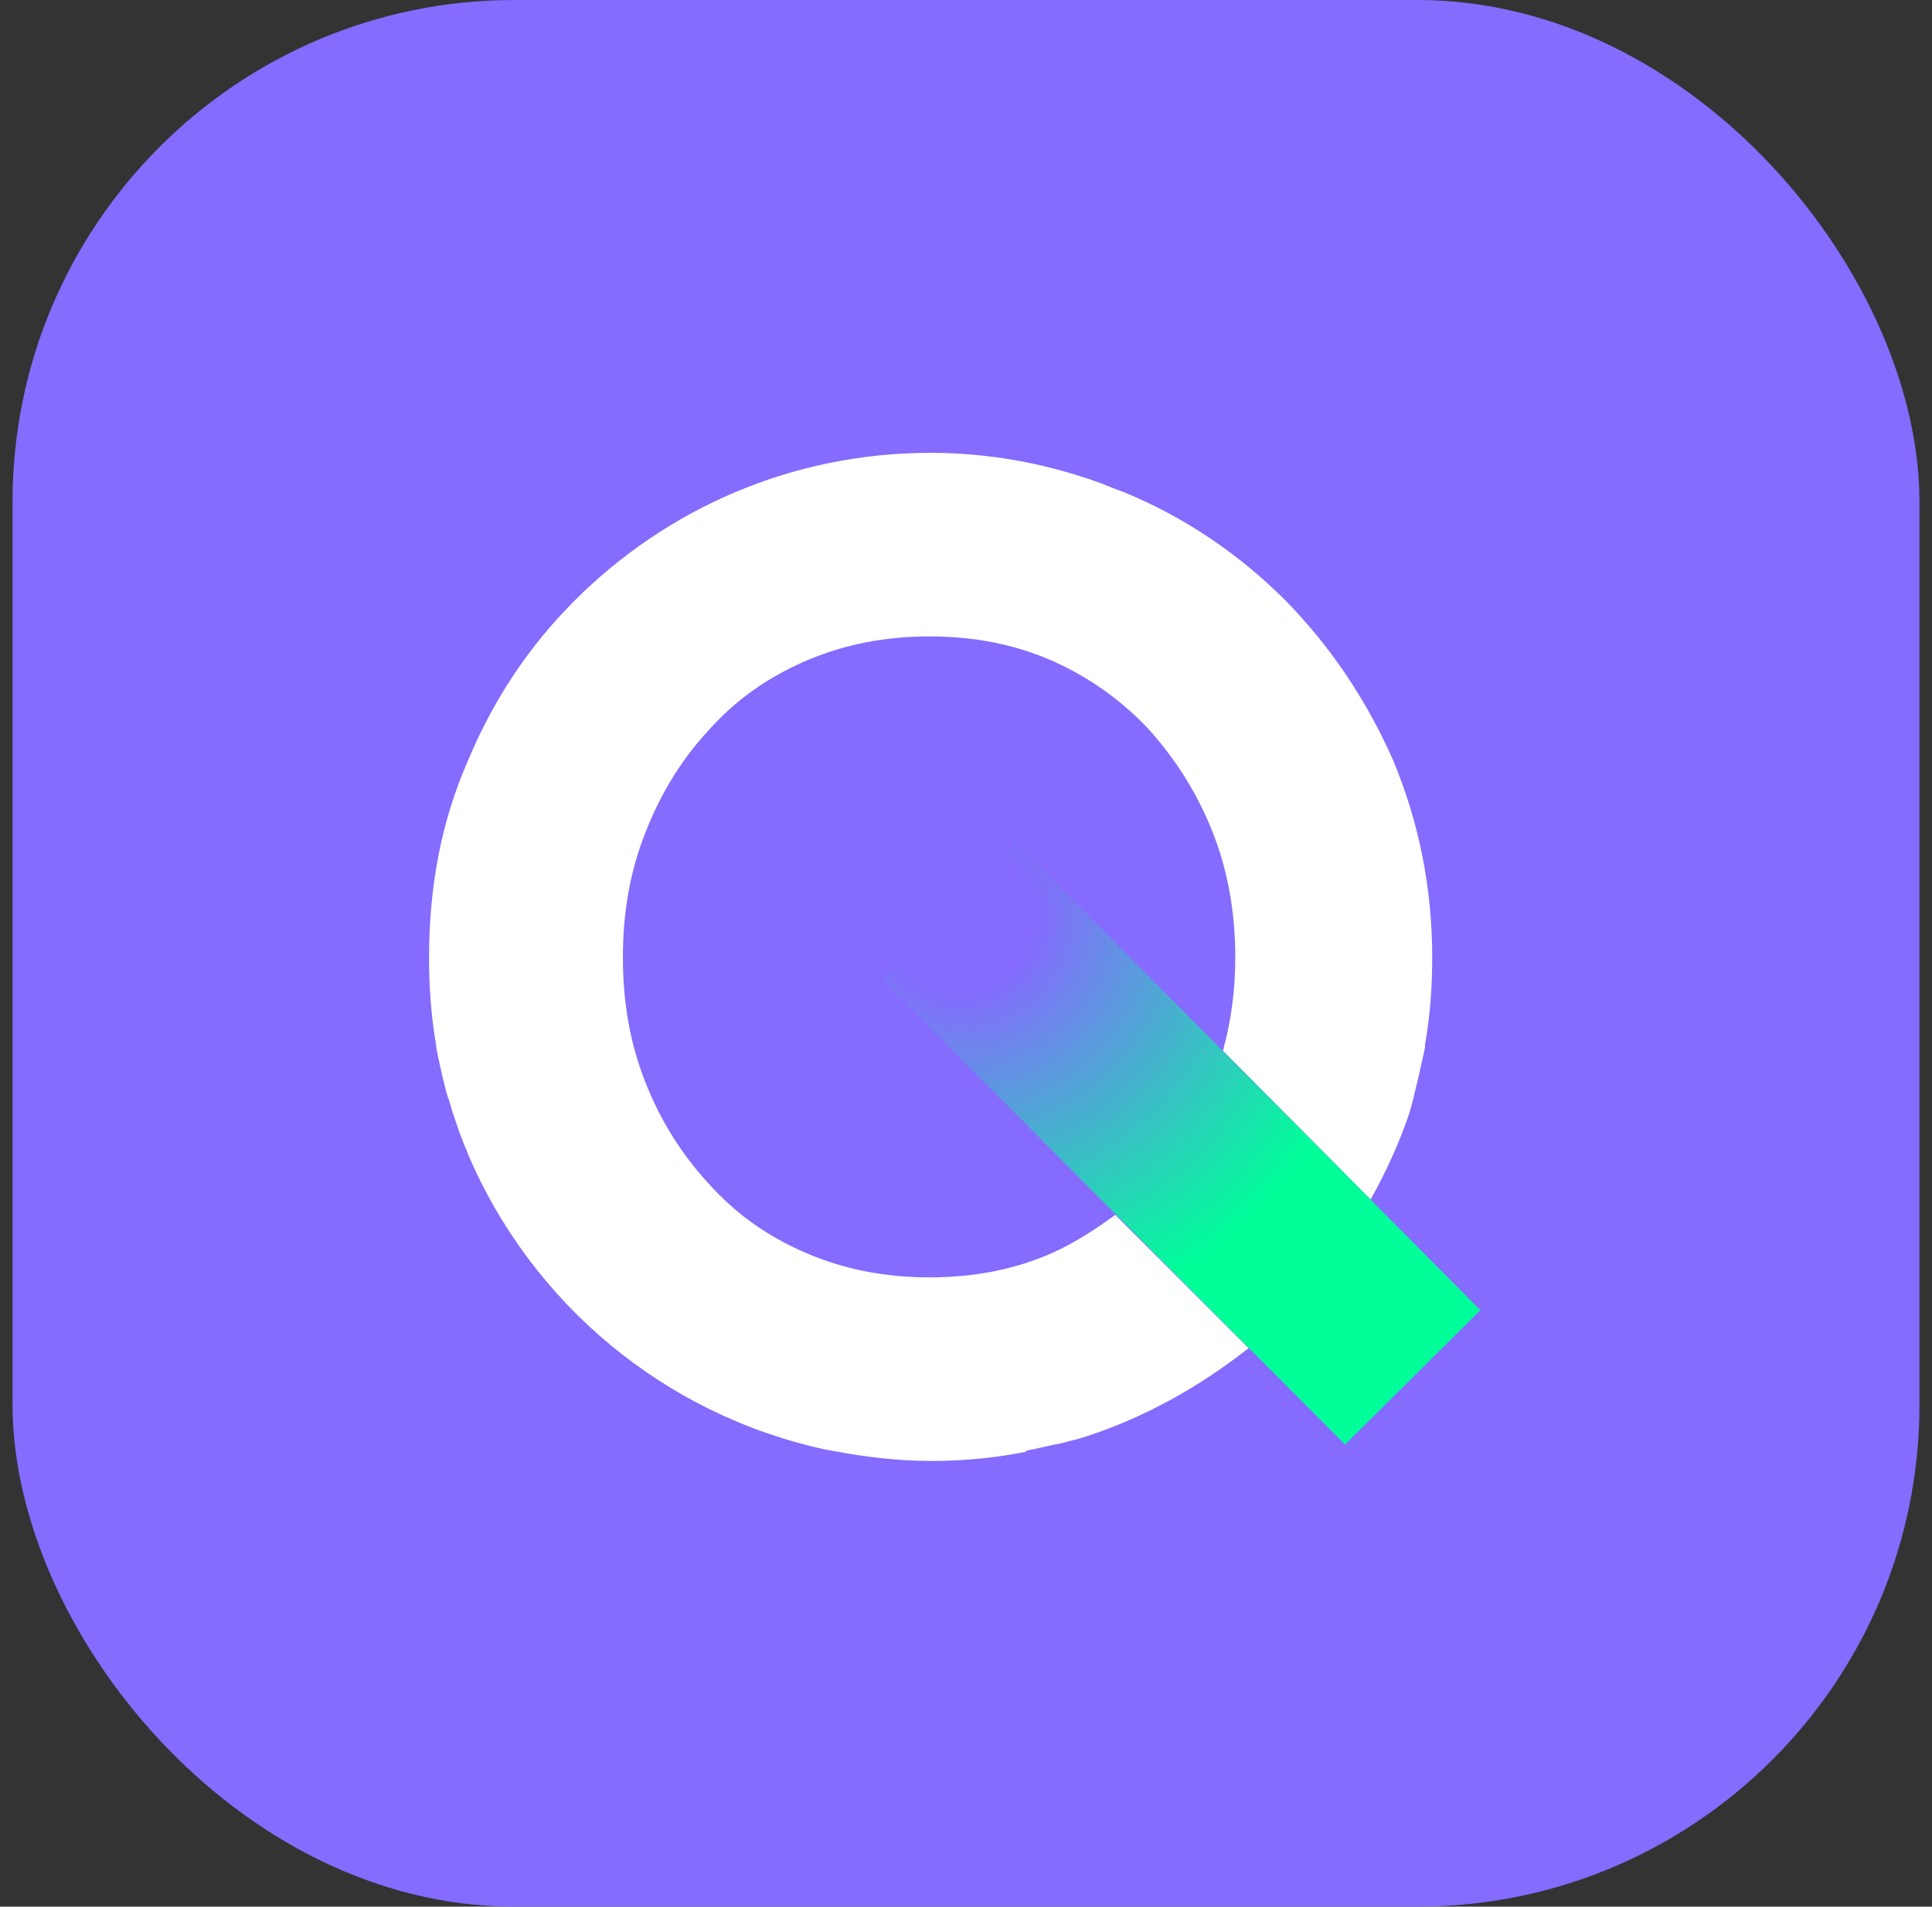
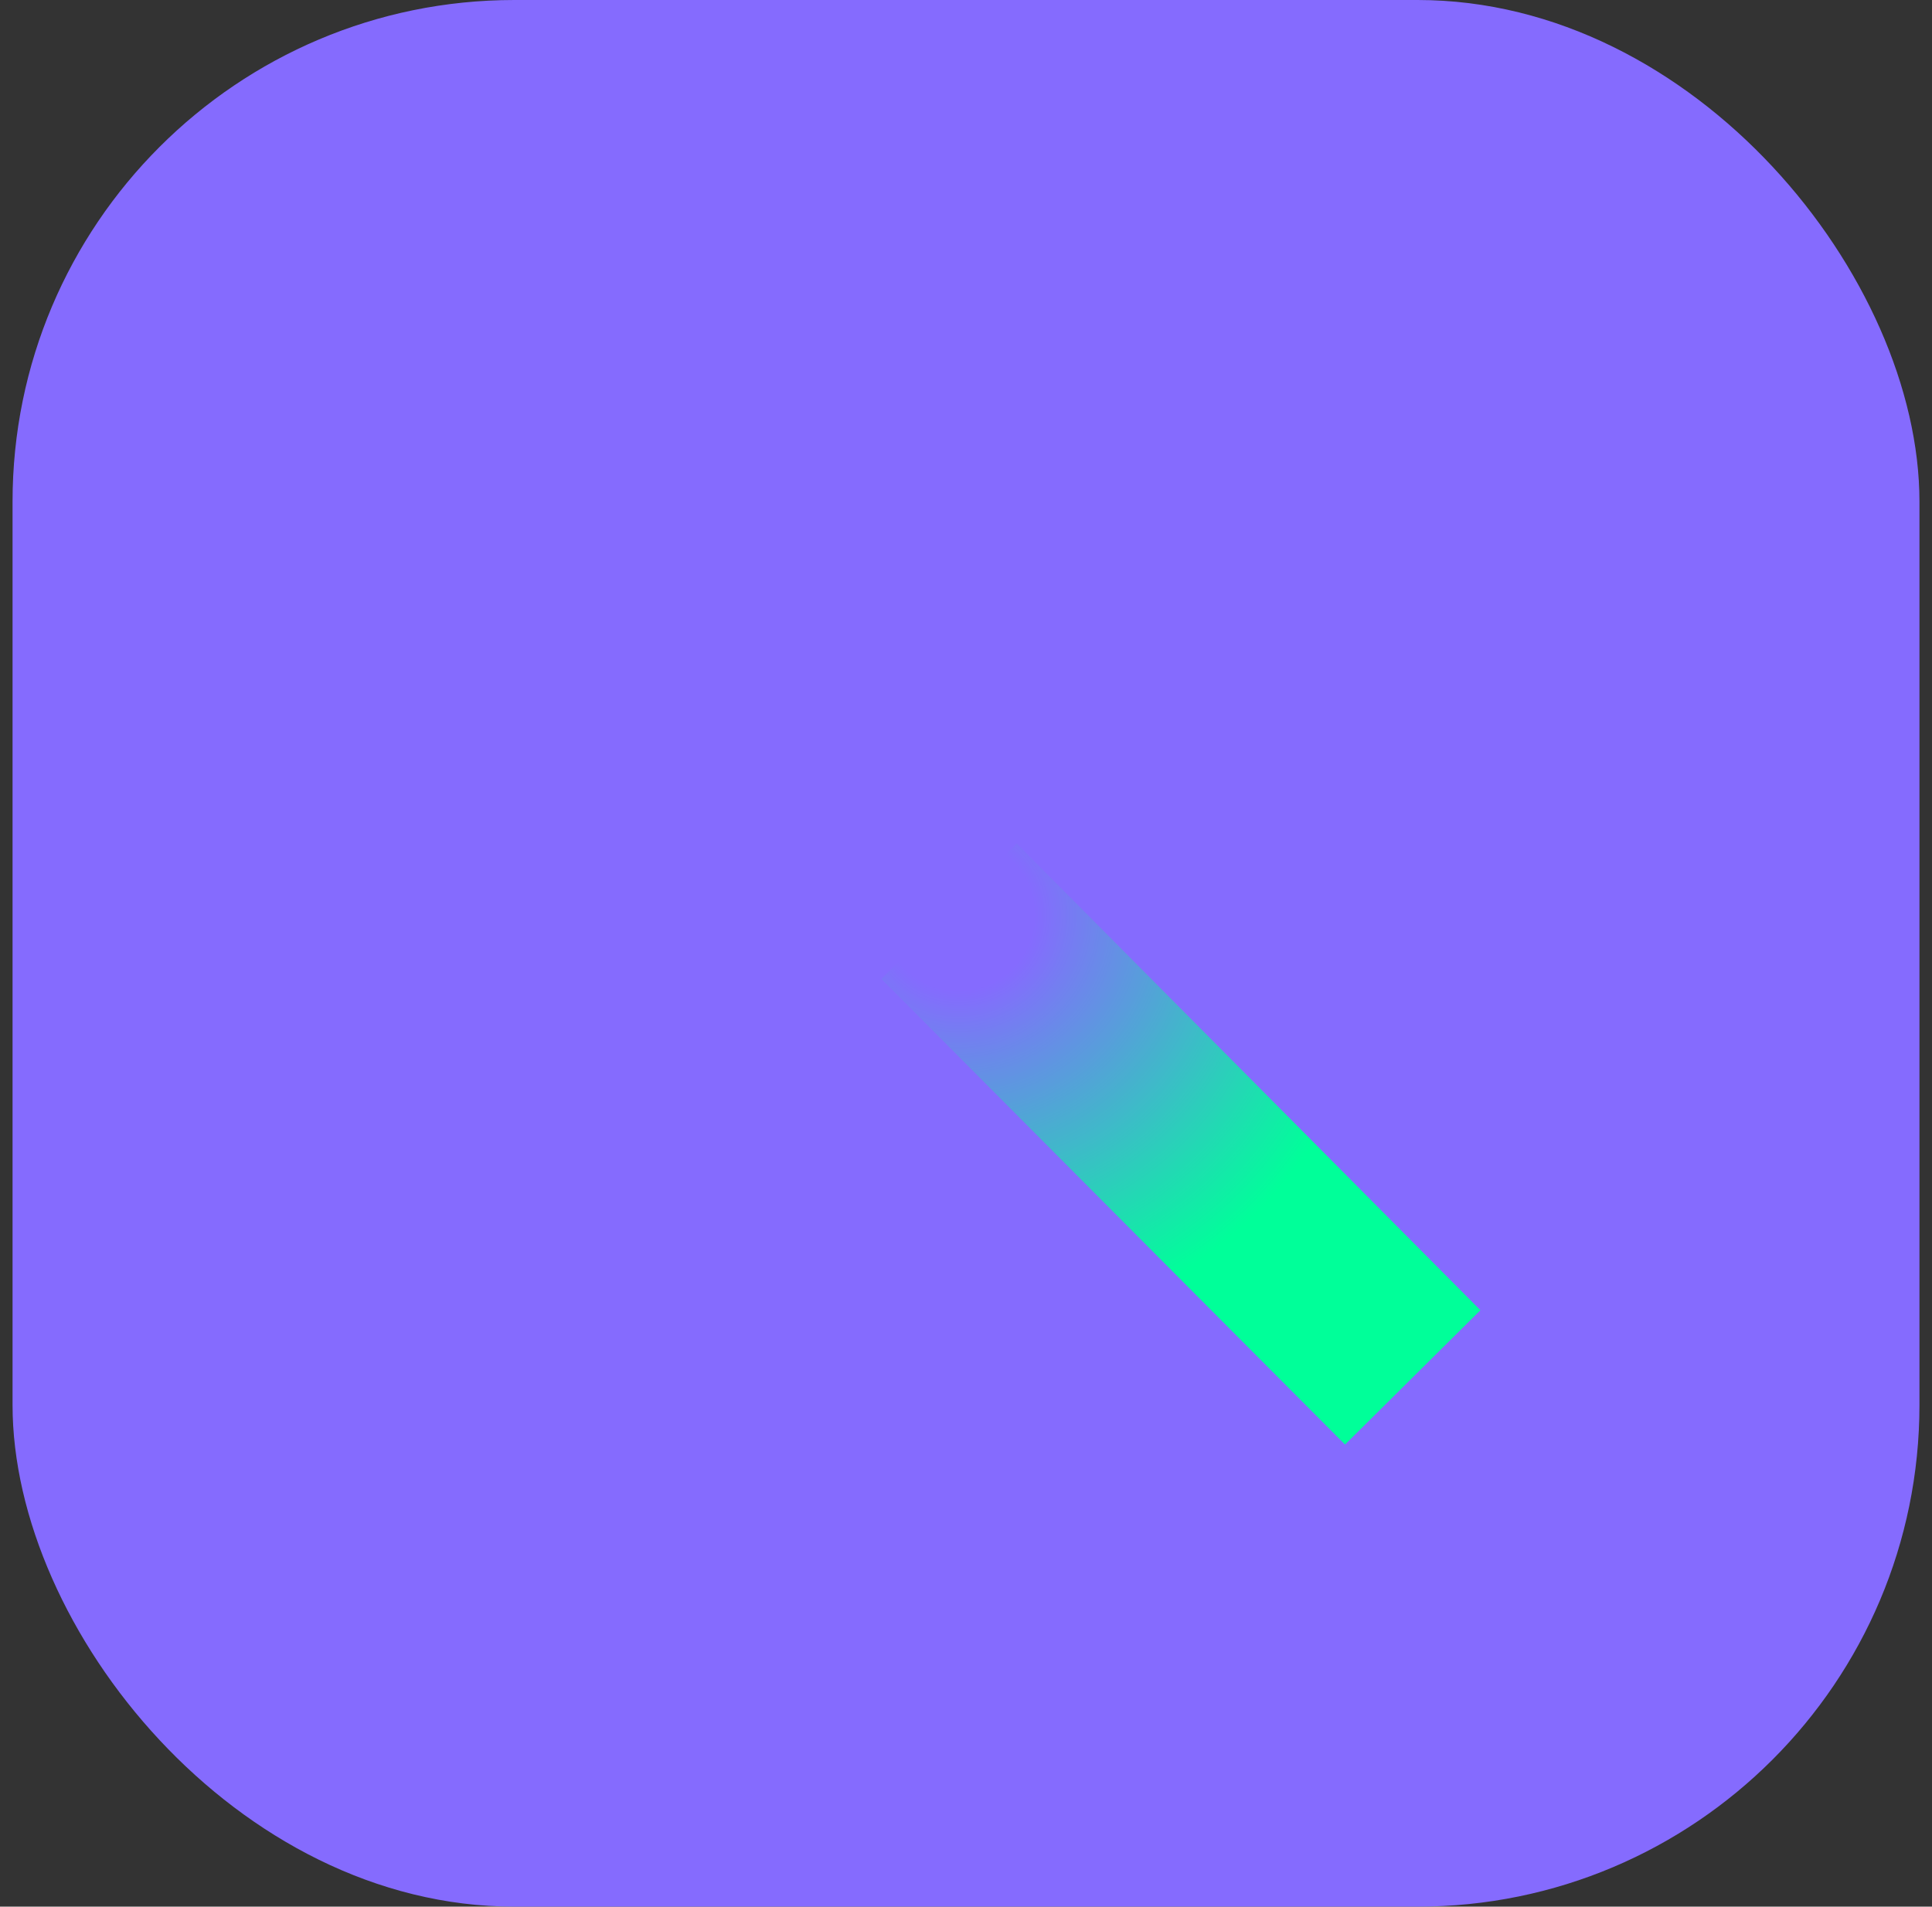
<svg xmlns="http://www.w3.org/2000/svg" width="77" height="76" viewBox="0 0 77 76" fill="none">
  <rect x="0" y="0" width="77" height="76" fill="#333333" stroke="none" />
  <rect x="0.5" width="76" height="76" rx="20" fill="#856BFE" />
-   <path d="M41.955 49.936C40.483 50.59 38.848 50.917 37.049 50.917C35.251 50.917 33.615 50.59 32.103 49.936C30.59 49.282 29.323 48.383 28.26 47.197C27.197 46.053 26.339 44.704 25.726 43.15C25.112 41.597 24.826 39.962 24.826 38.163C24.826 36.364 25.112 34.729 25.726 33.176C26.339 31.622 27.157 30.273 28.26 29.088C29.323 27.902 30.59 27.003 32.103 26.349C33.615 25.695 35.251 25.368 37.049 25.368C38.848 25.368 40.483 25.695 41.955 26.349C43.427 27.003 44.735 27.943 45.798 29.088C46.861 30.273 47.719 31.622 48.332 33.176C48.946 34.729 49.232 36.405 49.232 38.163C49.232 39.471 49.068 40.697 48.741 41.883L54.628 47.811C55.241 46.707 55.772 45.562 56.181 44.336C56.222 44.172 56.263 44.05 56.304 43.886C56.386 43.559 56.467 43.191 56.549 42.864C56.631 42.496 56.713 42.128 56.794 41.76C56.794 41.719 56.794 41.679 56.794 41.638C56.999 40.493 57.081 39.349 57.081 38.163C57.081 35.383 56.549 32.767 55.527 30.314C54.464 27.902 53.033 25.776 51.235 23.937C49.436 22.138 47.31 20.666 44.858 19.644C44.53 19.522 44.203 19.399 43.917 19.276C41.791 18.5 39.502 18.05 37.09 18.05C31.531 18.05 26.543 20.298 22.905 23.937C21.106 25.735 19.675 27.861 18.653 30.314C17.59 32.726 17.1 35.342 17.1 38.163C17.1 39.349 17.182 40.534 17.386 41.679C17.386 41.719 17.386 41.76 17.386 41.76C17.468 42.169 17.55 42.537 17.631 42.905C17.713 43.191 17.754 43.477 17.877 43.804C17.959 44.009 17.999 44.254 18.081 44.459C18.245 44.949 18.408 45.44 18.613 45.889C18.613 45.93 18.653 45.971 18.653 46.012C21.188 51.94 26.462 56.395 32.92 57.785C33.002 57.785 33.084 57.826 33.166 57.826C34.433 58.072 35.782 58.235 37.131 58.235C38.439 58.235 39.666 58.112 40.892 57.867V57.826C41.342 57.745 41.791 57.622 42.241 57.54C42.446 57.499 42.691 57.417 42.895 57.377C43.018 57.336 43.181 57.295 43.304 57.254C45.675 56.477 47.842 55.251 49.763 53.738L44.449 48.424C43.672 48.996 42.854 49.528 41.955 49.936Z" fill="white" />
  <path d="M40.524 33.626L59.002 52.226L53.606 57.581L35.128 39.022L40.524 33.626Z" fill="url(#paint0_radial_94_2266)" />
  <defs>
    <radialGradient id="paint0_radial_94_2266" cx="0" cy="0" r="1" gradientUnits="userSpaceOnUse" gradientTransform="translate(38.156 36.418) scale(27.423 27.423)">
      <stop offset="0.111" stop-color="#00FF99" stop-opacity="0" />
      <stop offset="0.616" stop-color="#00FF99" />
    </radialGradient>
  </defs>
</svg>